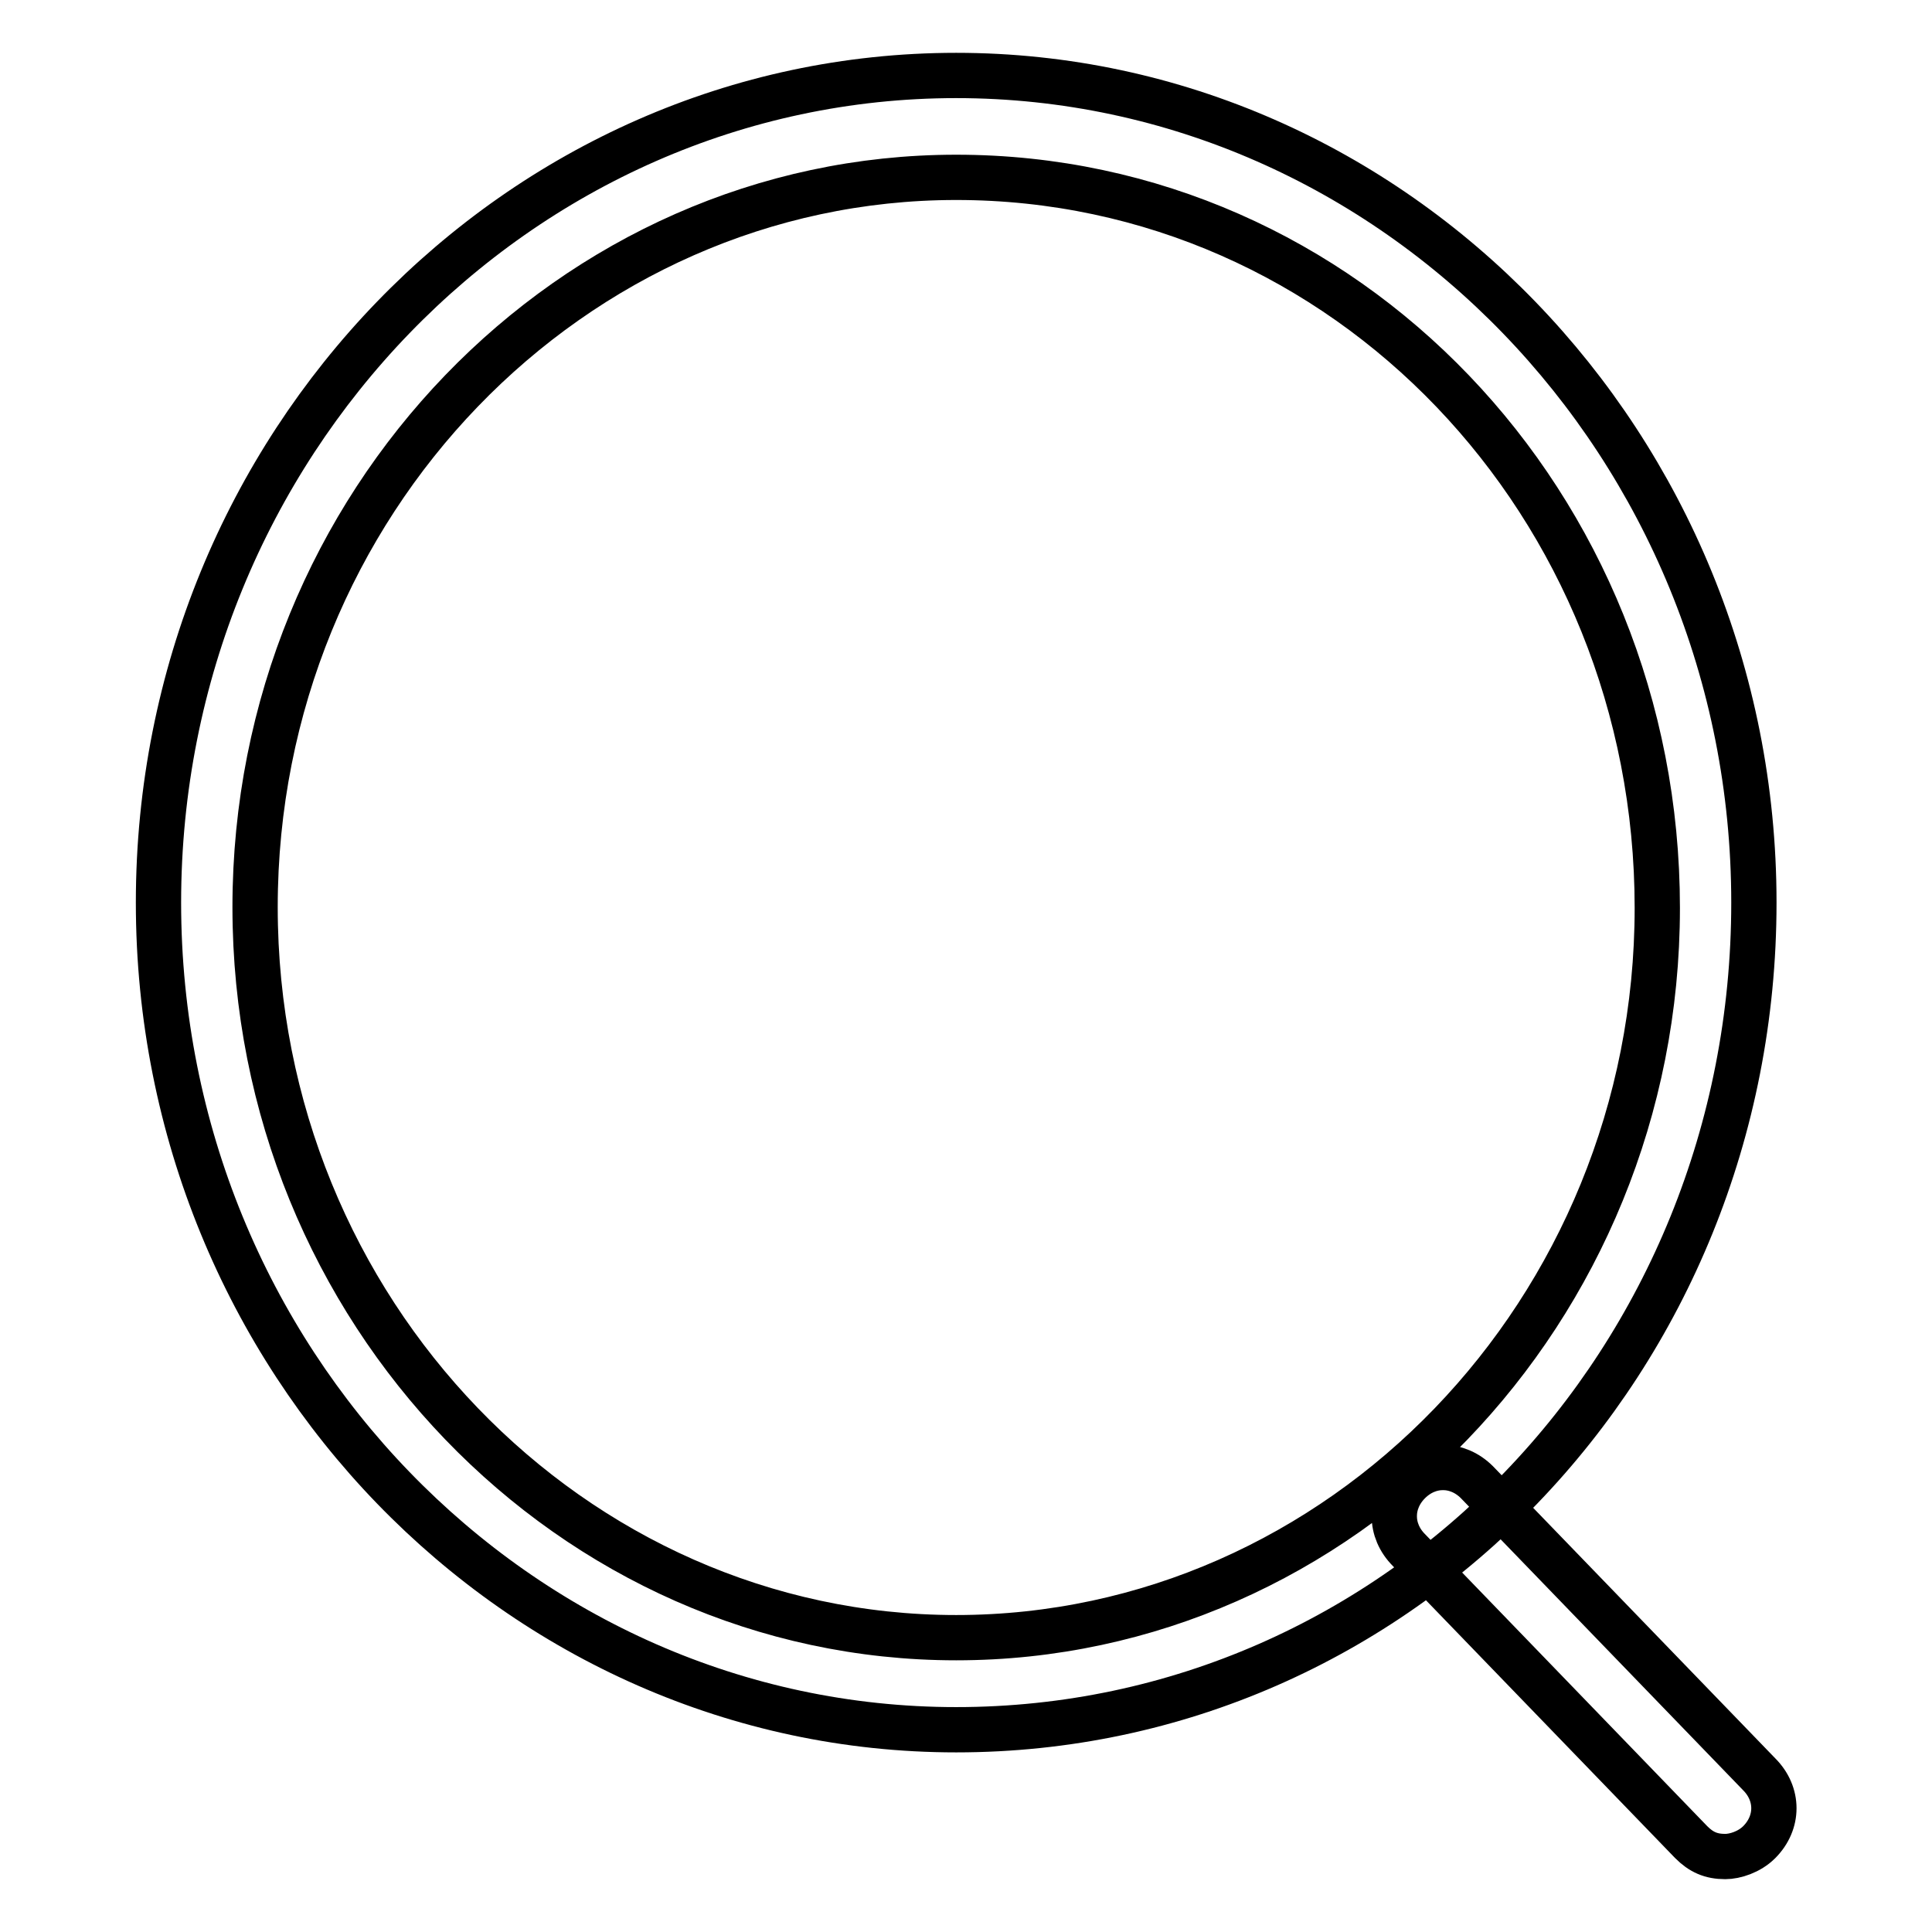
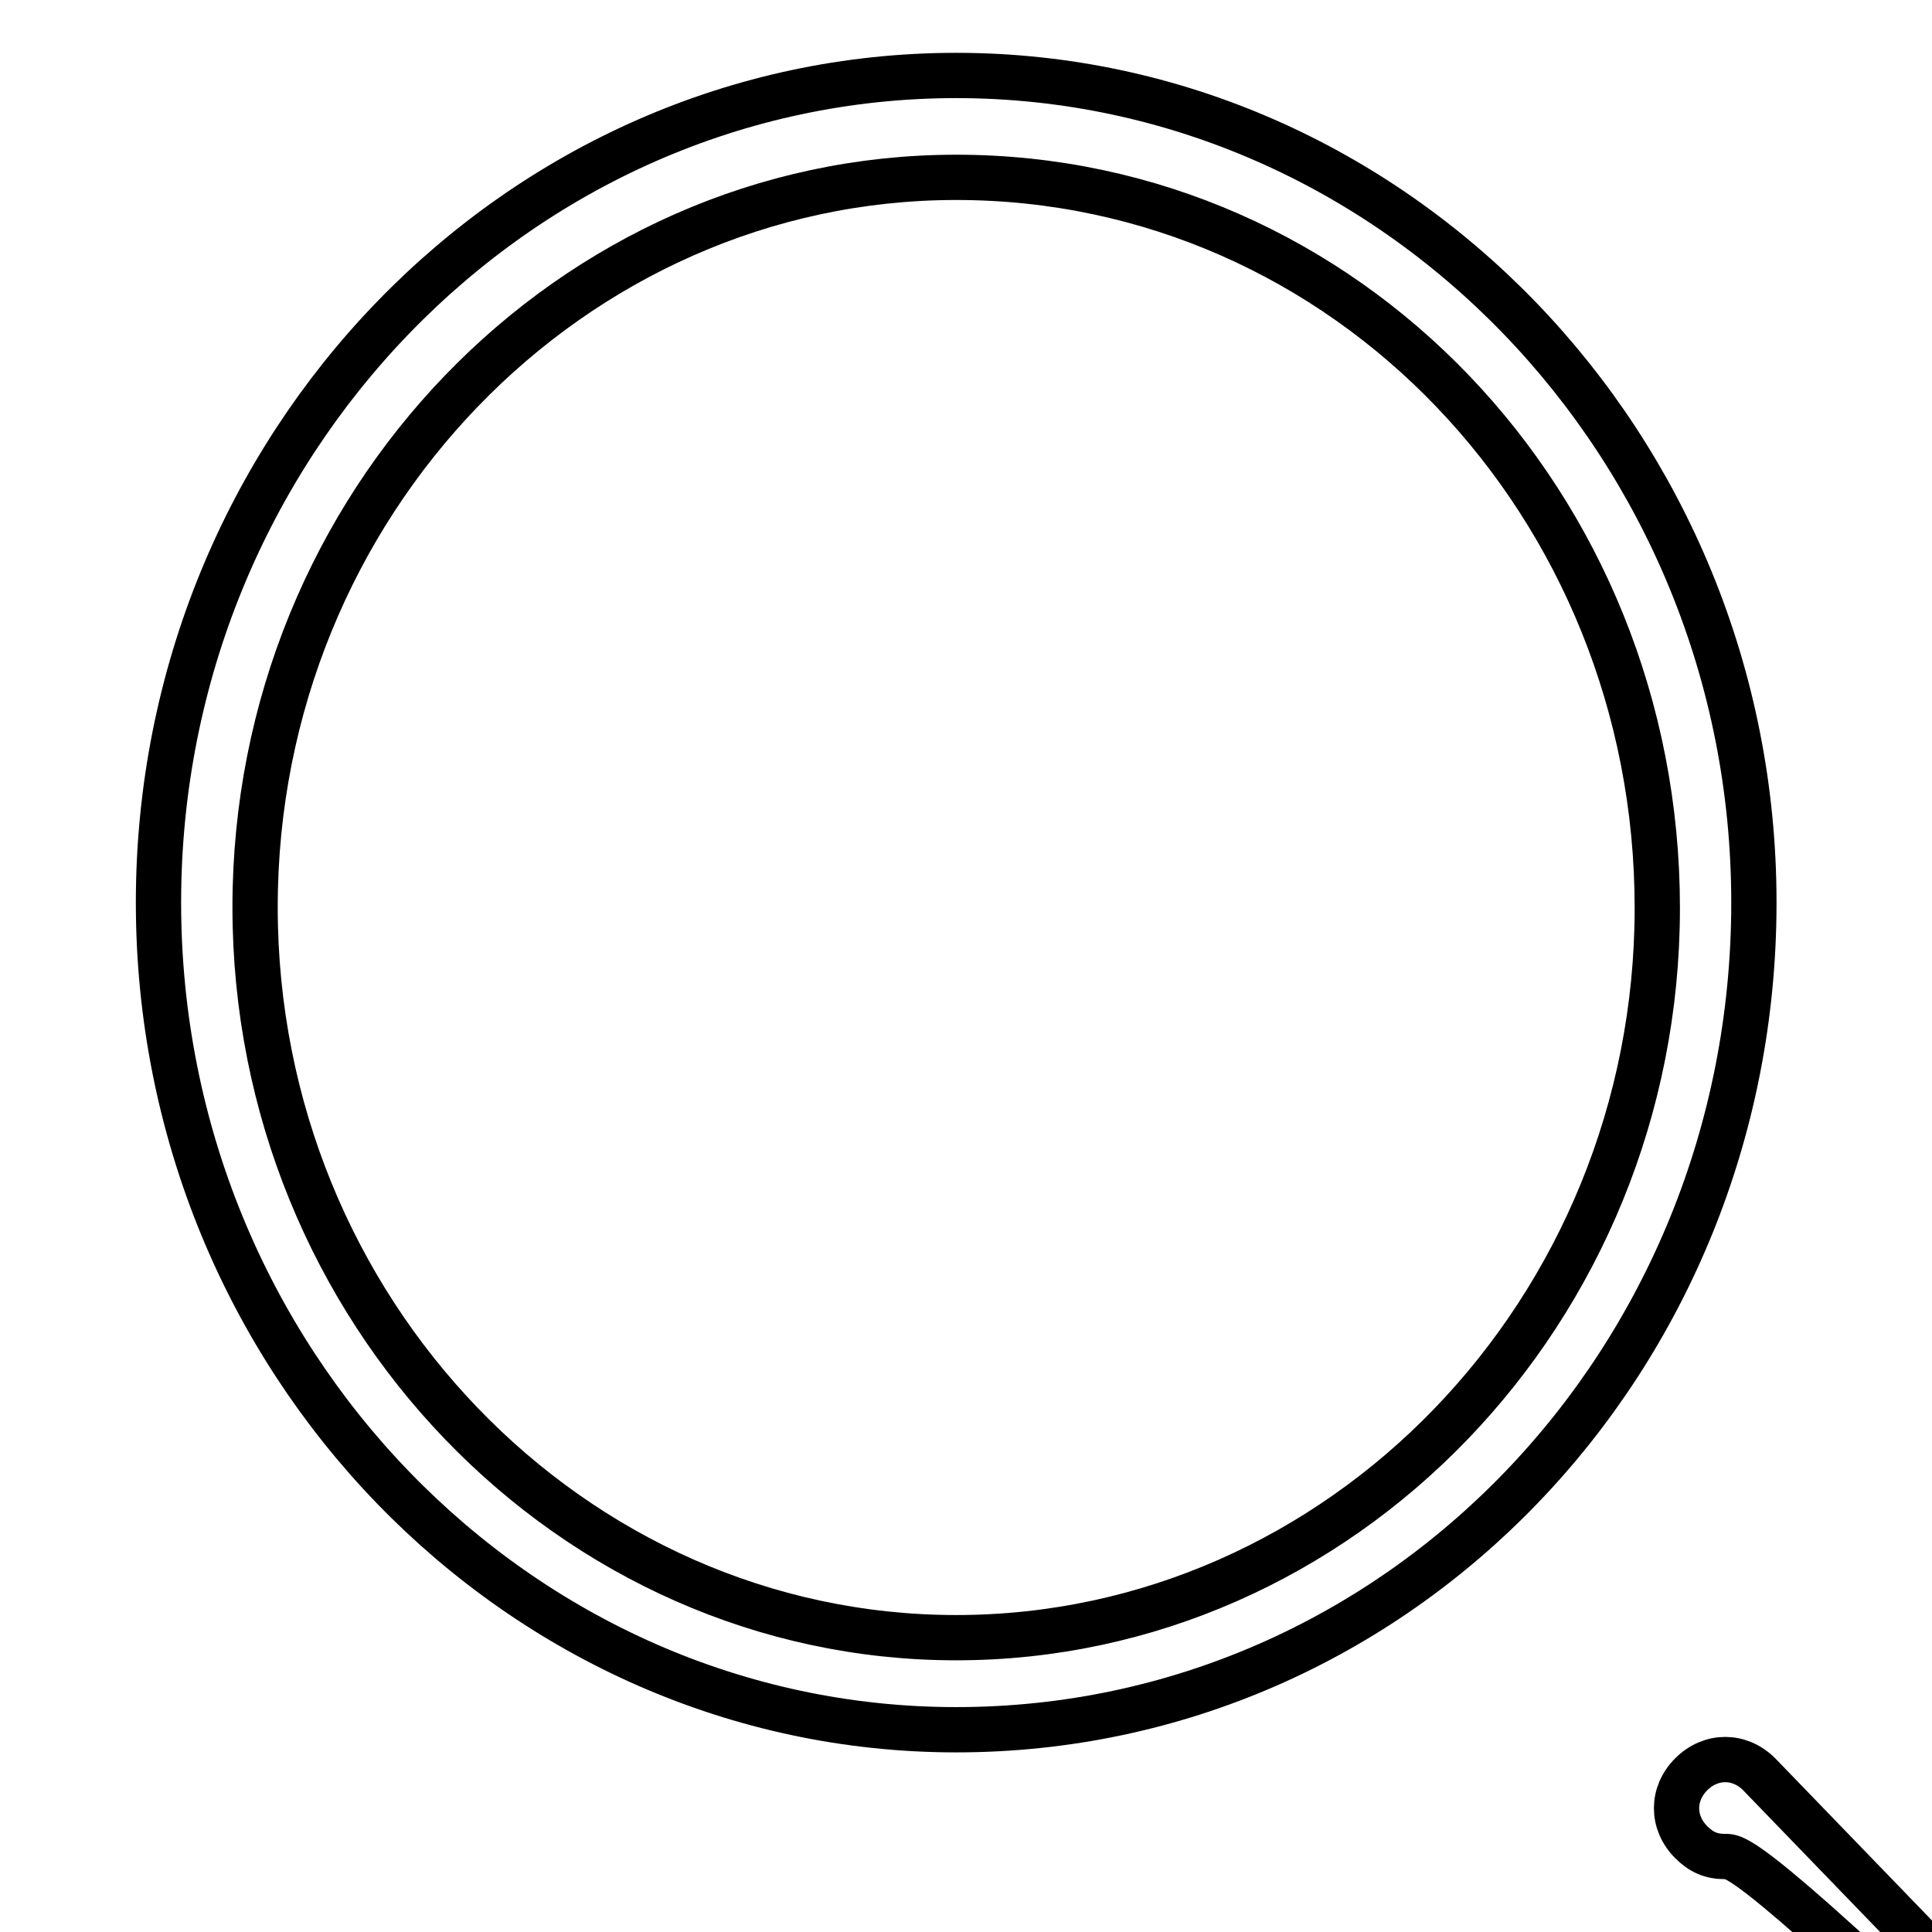
<svg xmlns="http://www.w3.org/2000/svg" version="1.1" x="0px" y="0px" viewBox="0 0 256 256" enable-background="new 0 0 256 256" xml:space="preserve">
  <g>
-     <path stroke-width="6" fill-opacity="0" stroke="#000000" d="M126.7,229.2c-58,0-105.7-49-105.7-109.6S68.7,10,126.7,10c58,0,105.7,49,105.7,109.6 S185.4,229.2,126.7,229.2z M126.7,23.5c-50.9,0-92.9,43.2-92.9,96.7S75.8,217,126.7,217c50.9,0,92.9-43.2,92.9-96.7 S178.3,23.5,126.7,23.5z M228.6,246c-1.9,0-3.2-0.6-4.5-1.9l-37.4-38.7c-2.6-2.6-2.6-6.4,0-9c2.6-2.6,6.4-2.6,9,0l37.4,38.7 c2.6,2.6,2.6,6.4,0,9C231.8,245.4,229.9,246,228.6,246z" />
+     <path stroke-width="6" fill-opacity="0" stroke="#000000" d="M126.7,229.2c-58,0-105.7-49-105.7-109.6S68.7,10,126.7,10c58,0,105.7,49,105.7,109.6 S185.4,229.2,126.7,229.2z M126.7,23.5c-50.9,0-92.9,43.2-92.9,96.7S75.8,217,126.7,217c50.9,0,92.9-43.2,92.9-96.7 S178.3,23.5,126.7,23.5z M228.6,246c-1.9,0-3.2-0.6-4.5-1.9c-2.6-2.6-2.6-6.4,0-9c2.6-2.6,6.4-2.6,9,0l37.4,38.7 c2.6,2.6,2.6,6.4,0,9C231.8,245.4,229.9,246,228.6,246z" />
  </g>
</svg>